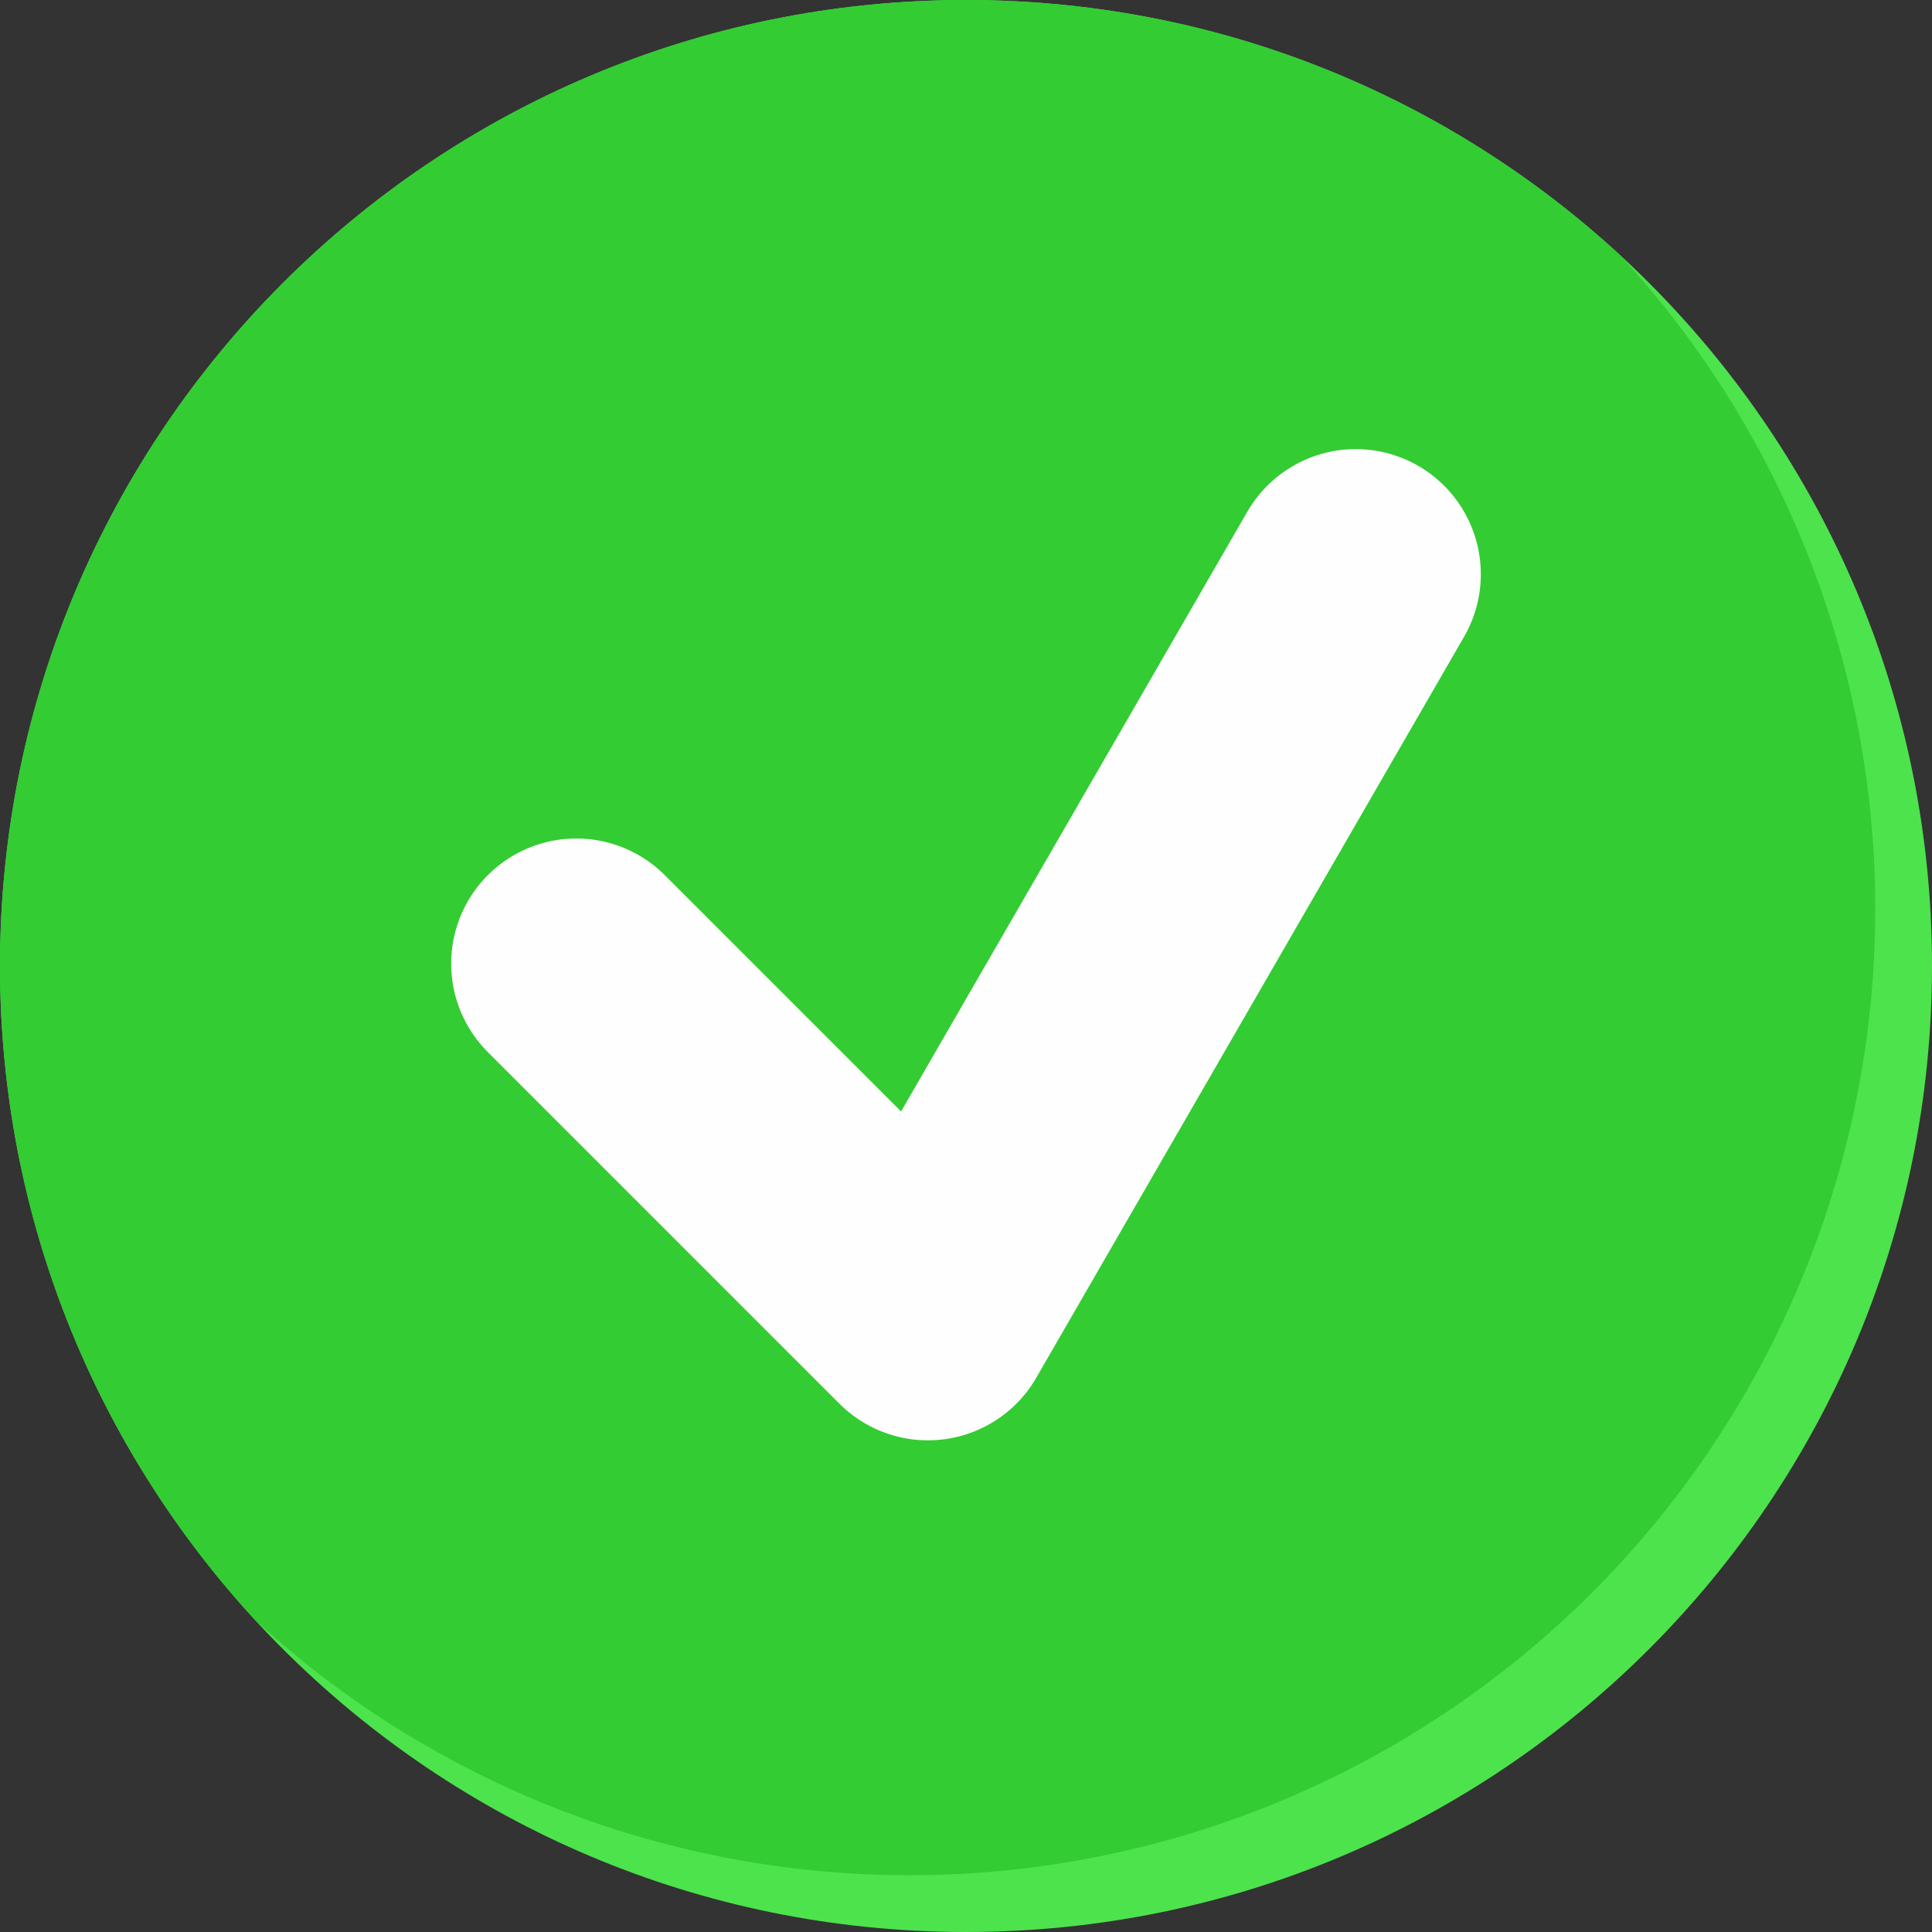
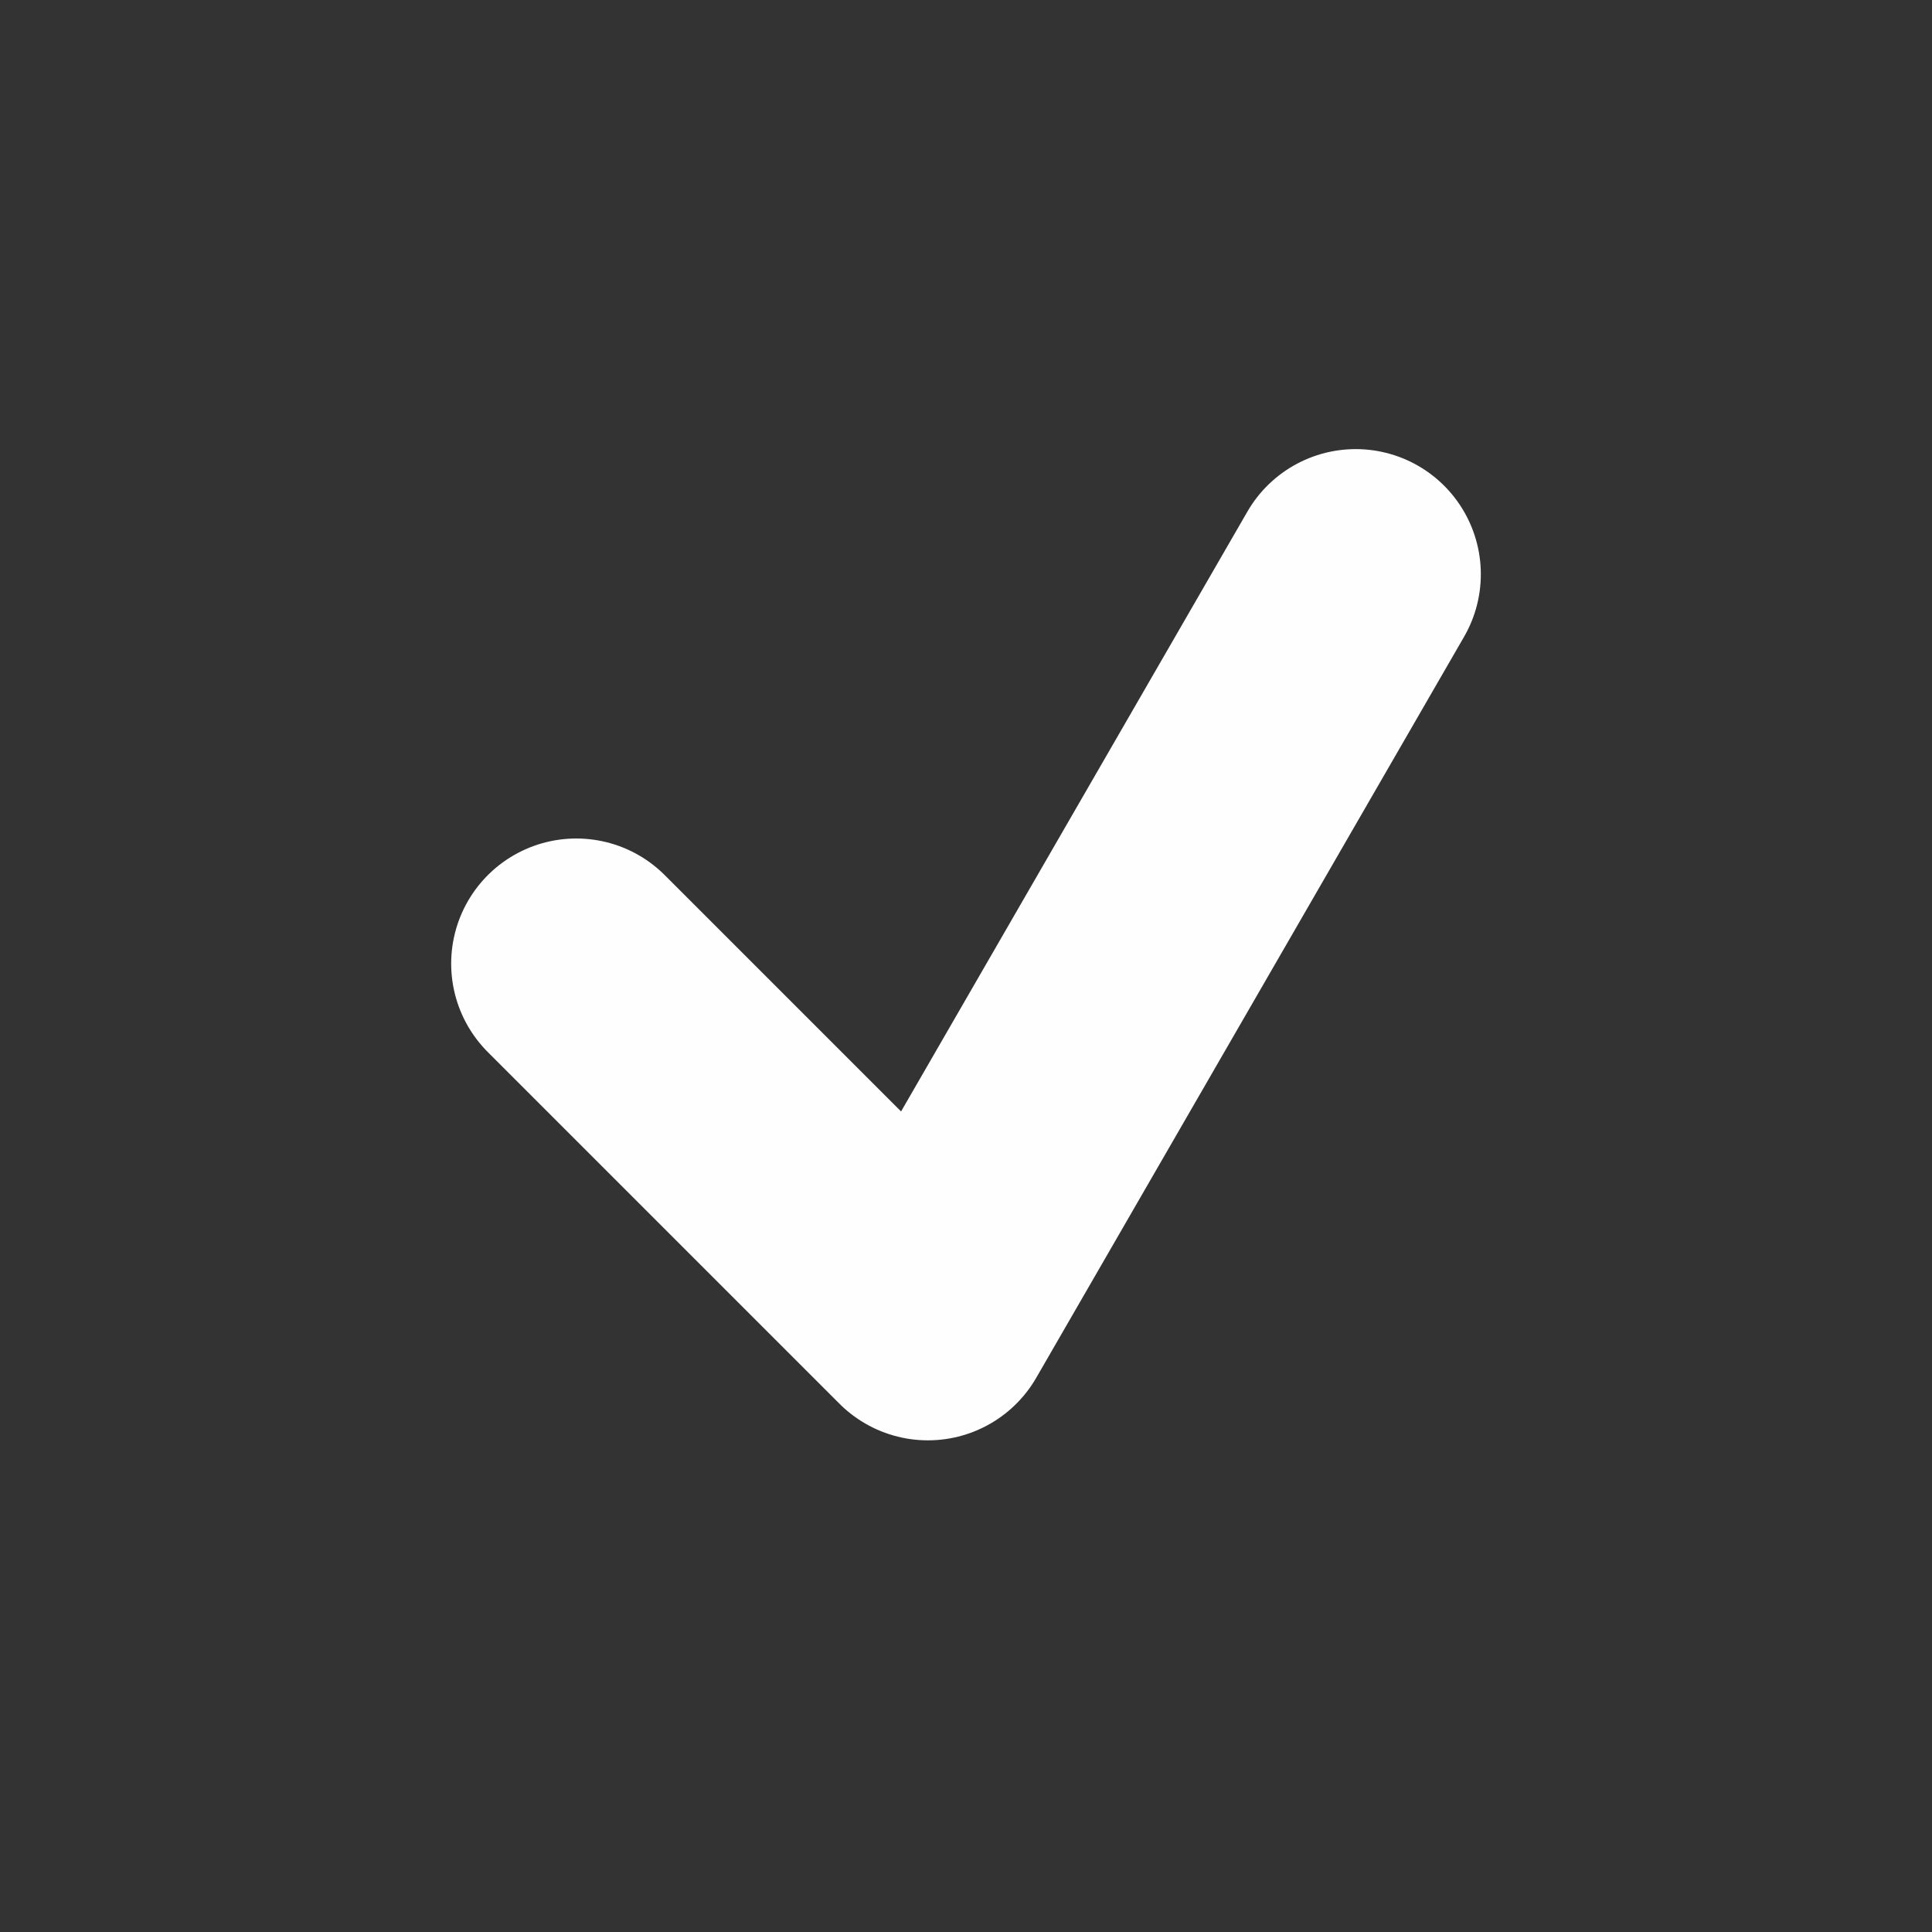
<svg xmlns="http://www.w3.org/2000/svg" xml:space="preserve" width="81.712mm" height="81.712mm" version="1.1" style="shape-rendering:geometricPrecision; text-rendering:geometricPrecision; image-rendering:optimizeQuality; fill-rule:evenodd; clip-rule:evenodd" viewBox="0 0 8157 8157">
  <rect x="0" y="0" width="8157" height="8157" fill="#333333" stroke="none" />
  <defs>
    <style type="text/css"> .str0 {stroke:#FEFEFE;stroke-width:1056.49;stroke-linecap:round;stroke-linejoin:round;stroke-miterlimit:22.926} .fil0 {fill:none} .fil2 {fill:#33CC33} .fil1 {fill:#4DE34D} </style>
    <clipPath id="id0">
      <path d="M4078.5 8157c-2252.5,0 -4078.5,-1826 -4078.5,-4078.5 0,-2252.5 1826,-4078.5 4078.5,-4078.5 2252.5,0 4078.5,1826 4078.5,4078.5 0,2252.5 -1826,4078.5 -4078.5,4078.5z" />
    </clipPath>
  </defs>
  <g id="Слой_x0020_1">
    <g id="_1969558890768">
-       <rect class="fil0" width="8157" height="8157" />
-       <path class="fil1" d="M4078.5 8157c-2252.5,0 -4078.5,-1826 -4078.5,-4078.5 0,-2252.5 1826,-4078.5 4078.5,-4078.5 2252.5,0 4078.5,1826 4078.5,4078.5 0,2252.5 -1826,4078.5 -4078.5,4078.5z" />
      <g style="clip-path:url(#id0)">
        <g>
-           <circle class="fil2" cx="3838.92" cy="3838.92" r="4078.5" />
-         </g>
+           </g>
      </g>
-       <path class="fil0" d="M4078.5 8157c-2252.5,0 -4078.5,-1826 -4078.5,-4078.5 0,-2252.5 1826,-4078.5 4078.5,-4078.5 2252.5,0 4078.5,1826 4078.5,4078.5 0,2252.5 -1826,4078.5 -4078.5,4078.5z" />
      <polyline class="fil0 str0" points="2433.12,4068.42 3917.62,5552.93 5723.88,2424.39 " />
    </g>
  </g>
</svg>